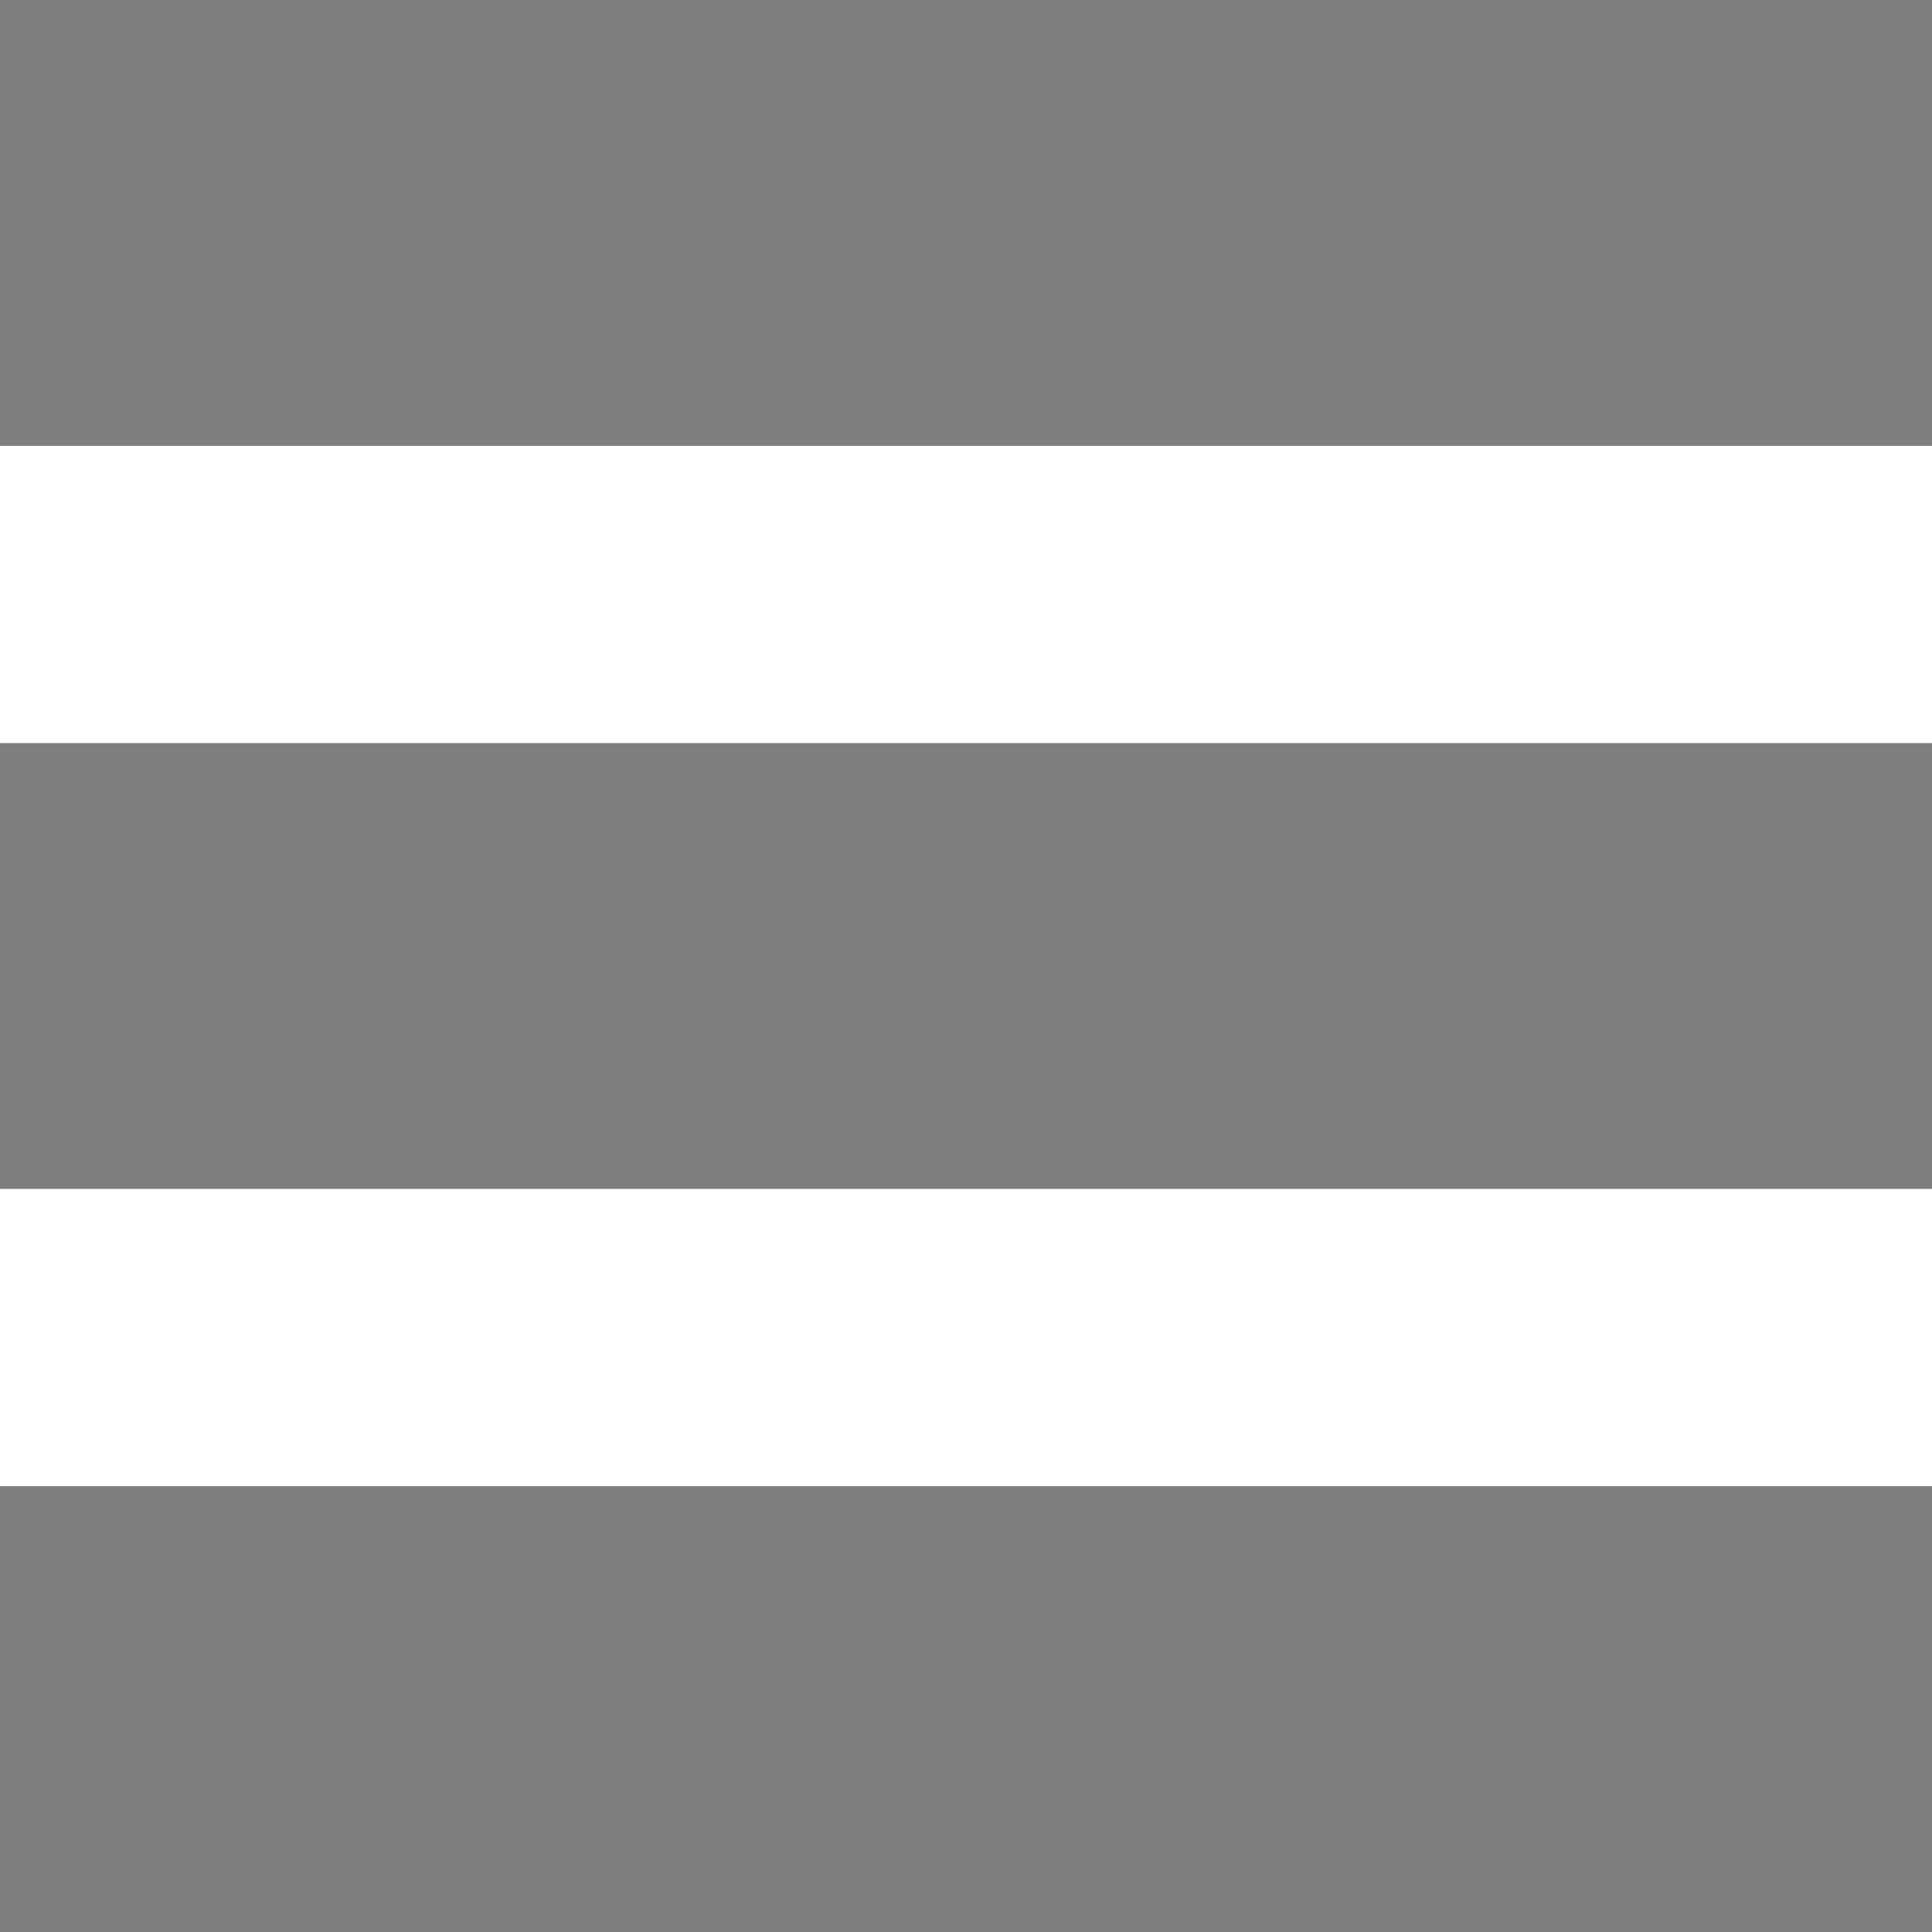
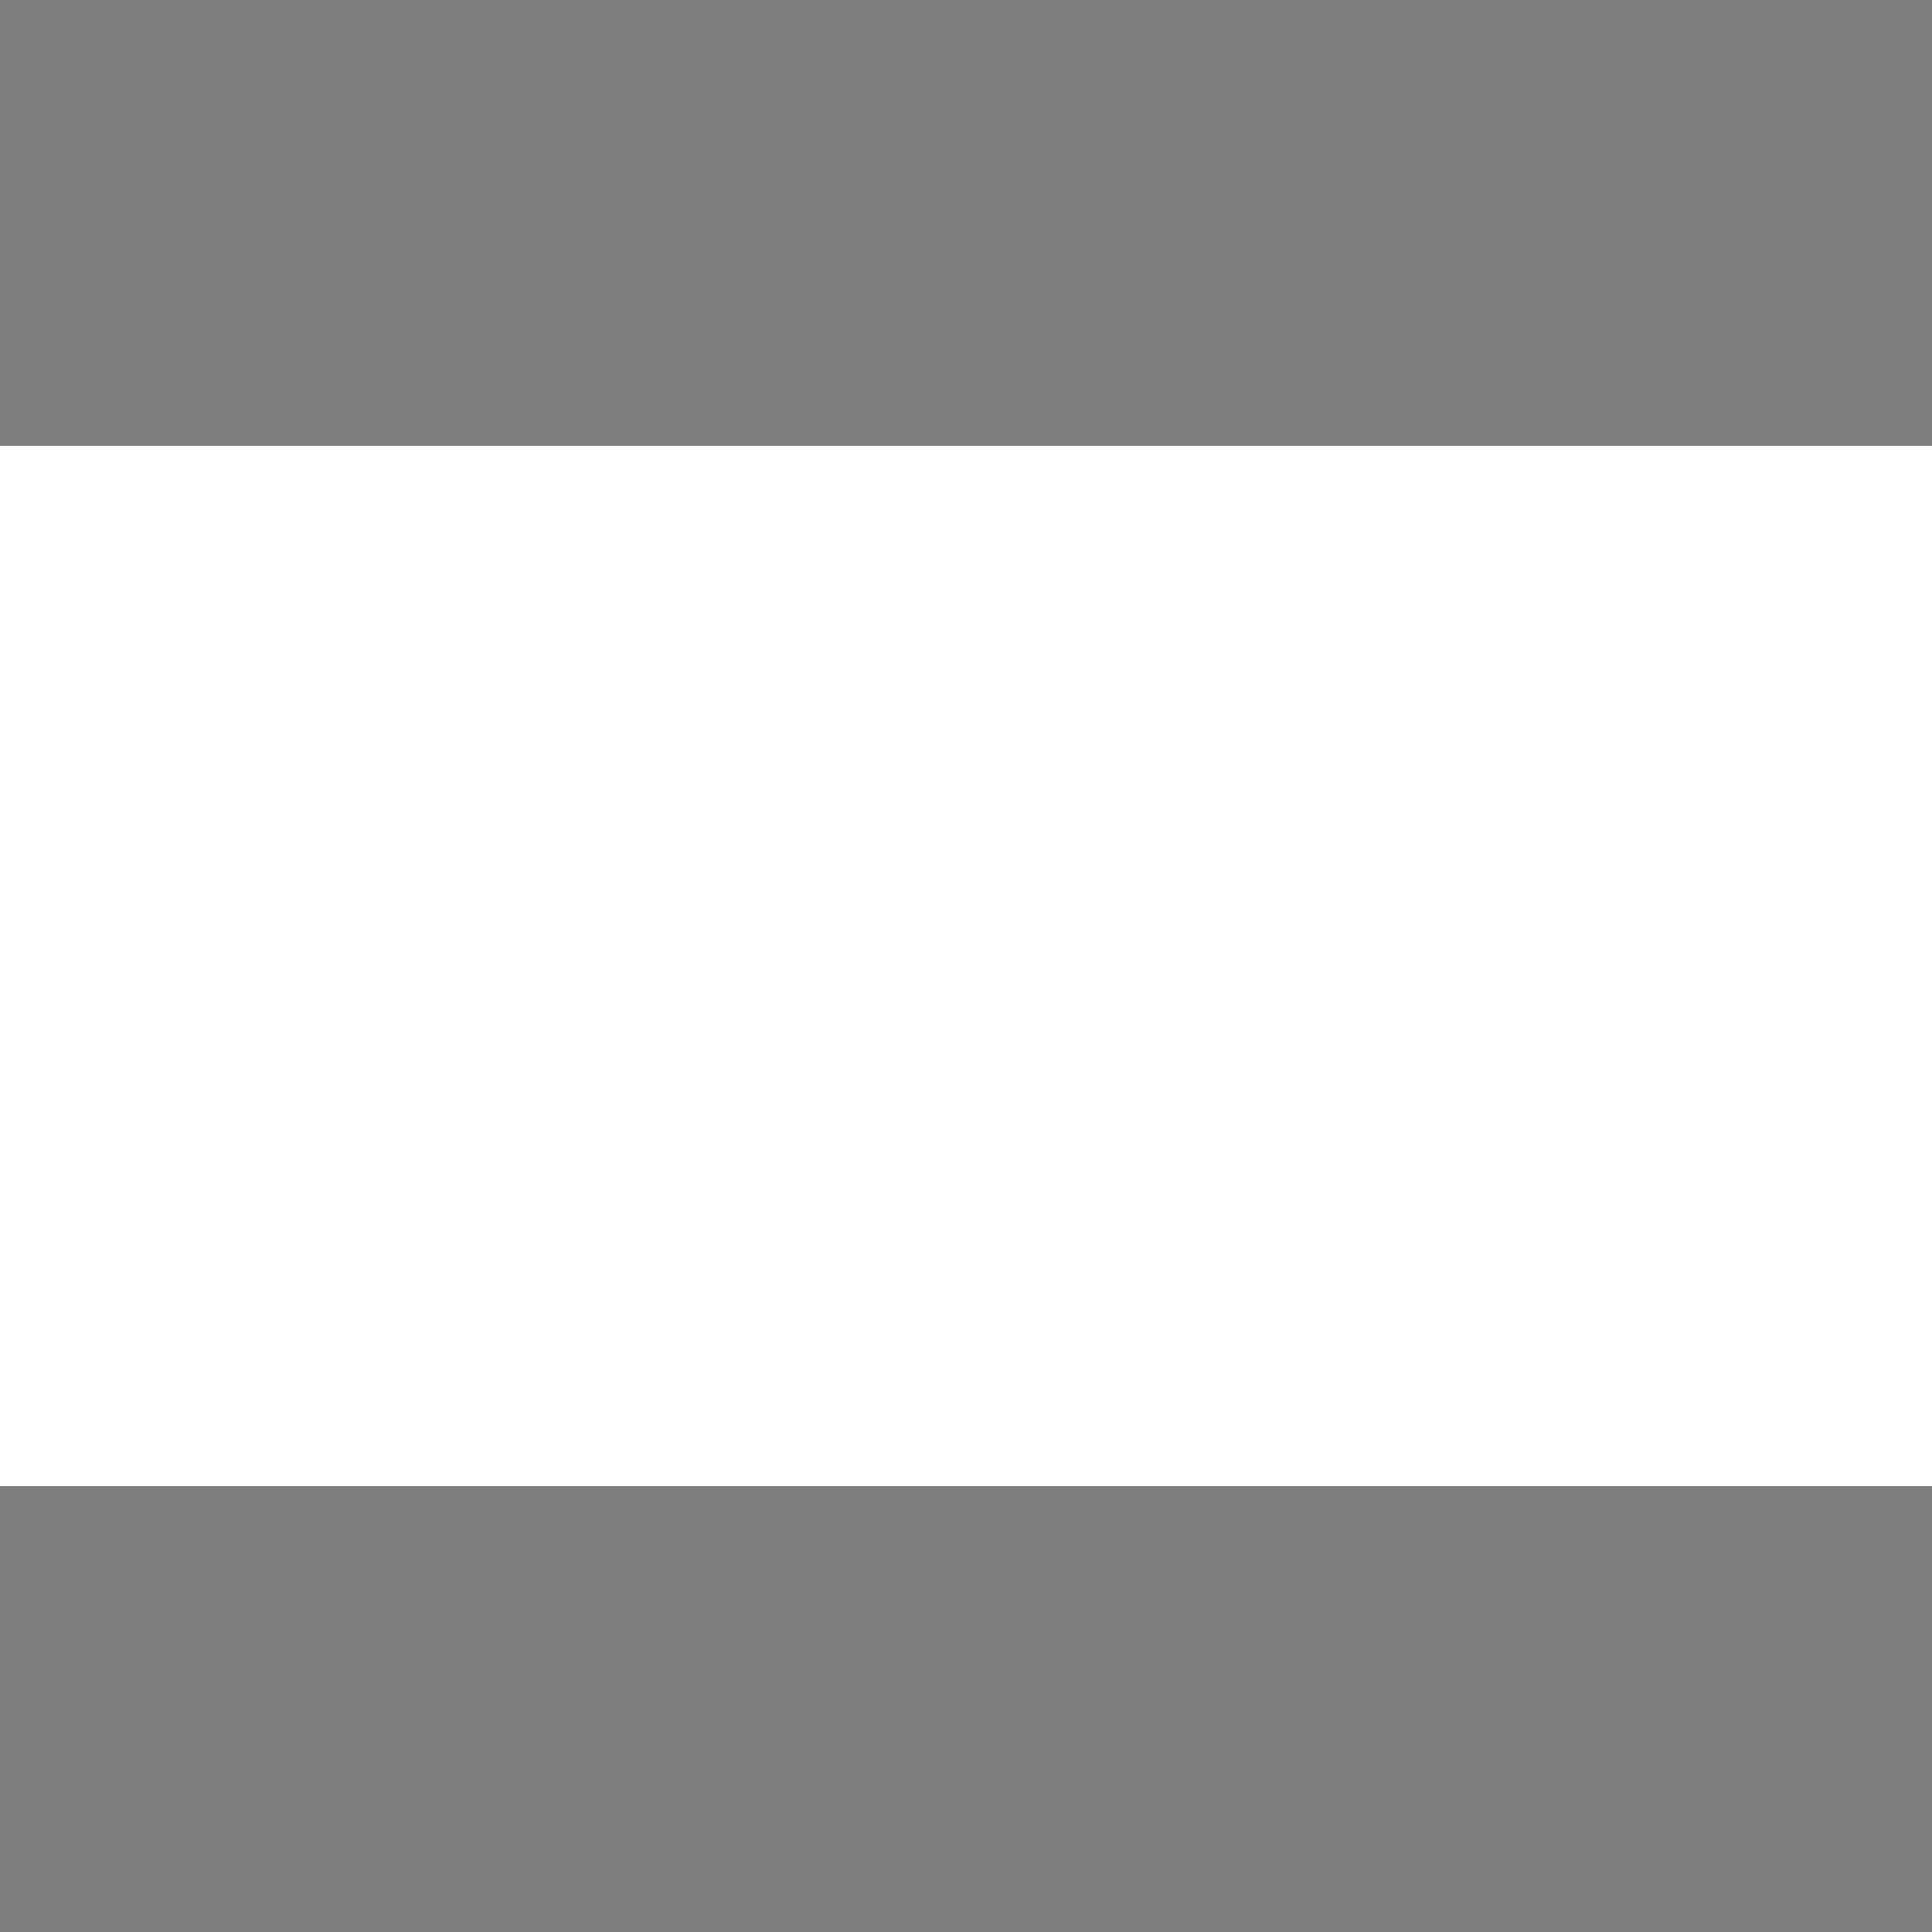
<svg xmlns="http://www.w3.org/2000/svg" viewBox="0 0 13 13" version="1.1" id="svg3031" height="13" width="13">
  <defs id="defs3033" />
  <g style="display:inline" id="g7956" transform="translate(-393.833,-701.029)">
    <g style="fill:#777777;fill-opacity:0.941" id="g8043">
-       <rect style="opacity:1;fill:#777777;fill-opacity:0.941;fill-rule:evenodd;stroke:none;stroke-width:1;stroke-linecap:square;stroke-linejoin:miter;stroke-miterlimit:4;stroke-dasharray:none;stroke-dashoffset:0;stroke-opacity:1" id="rect7934" width="13" height="3" x="393.833" y="706.029" rx="3.7109405e-07" ry="3.7109399e-07" />
      <rect style="opacity:1;fill:#777777;fill-opacity:0.941;fill-rule:evenodd;stroke:none;stroke-width:1;stroke-linecap:square;stroke-linejoin:miter;stroke-miterlimit:4;stroke-dasharray:none;stroke-dashoffset:0;stroke-opacity:1" id="rect7936" width="13" height="3" x="393.833" y="711.029" rx="3.7109405e-07" ry="3.7109399e-07" />
      <rect ry="3.7109399e-07" rx="3.7109405e-07" y="701.029" x="393.833" height="3" width="13" id="rect7938" style="opacity:1;fill:#777777;fill-opacity:0.941;fill-rule:evenodd;stroke:none;stroke-width:1;stroke-linecap:square;stroke-linejoin:miter;stroke-miterlimit:4;stroke-dasharray:none;stroke-dashoffset:0;stroke-opacity:1" />
    </g>
  </g>
</svg>